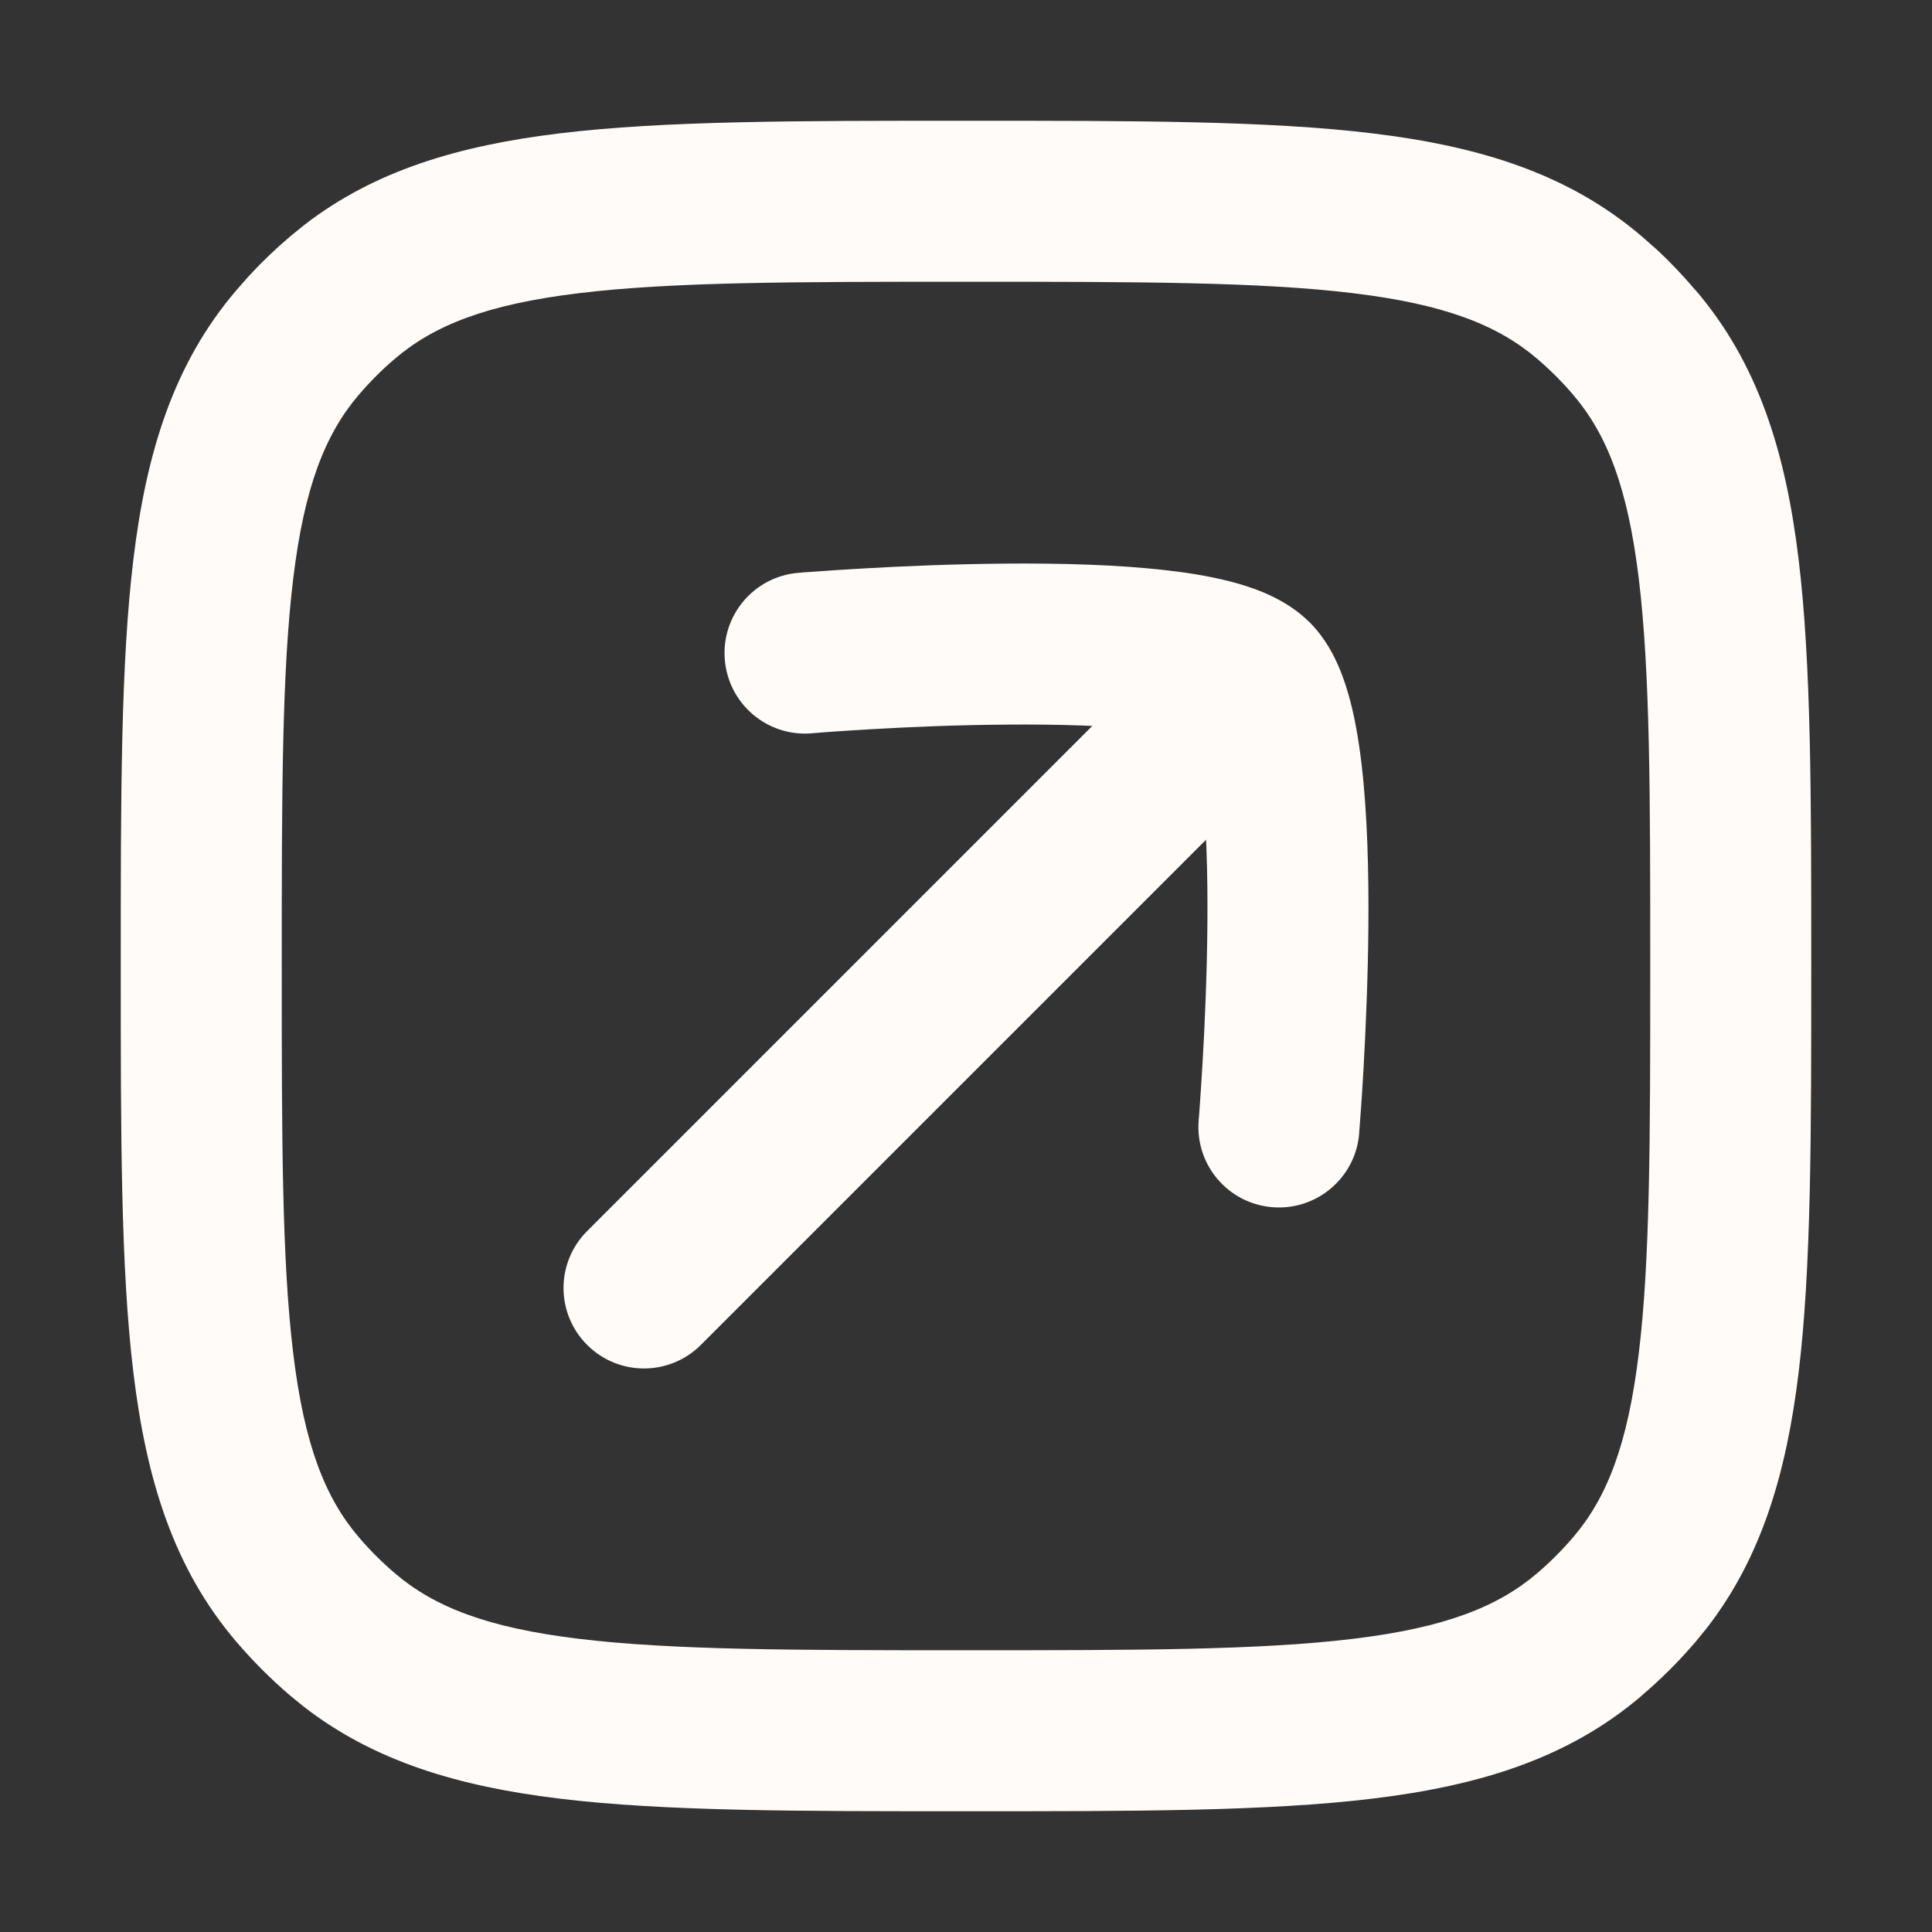
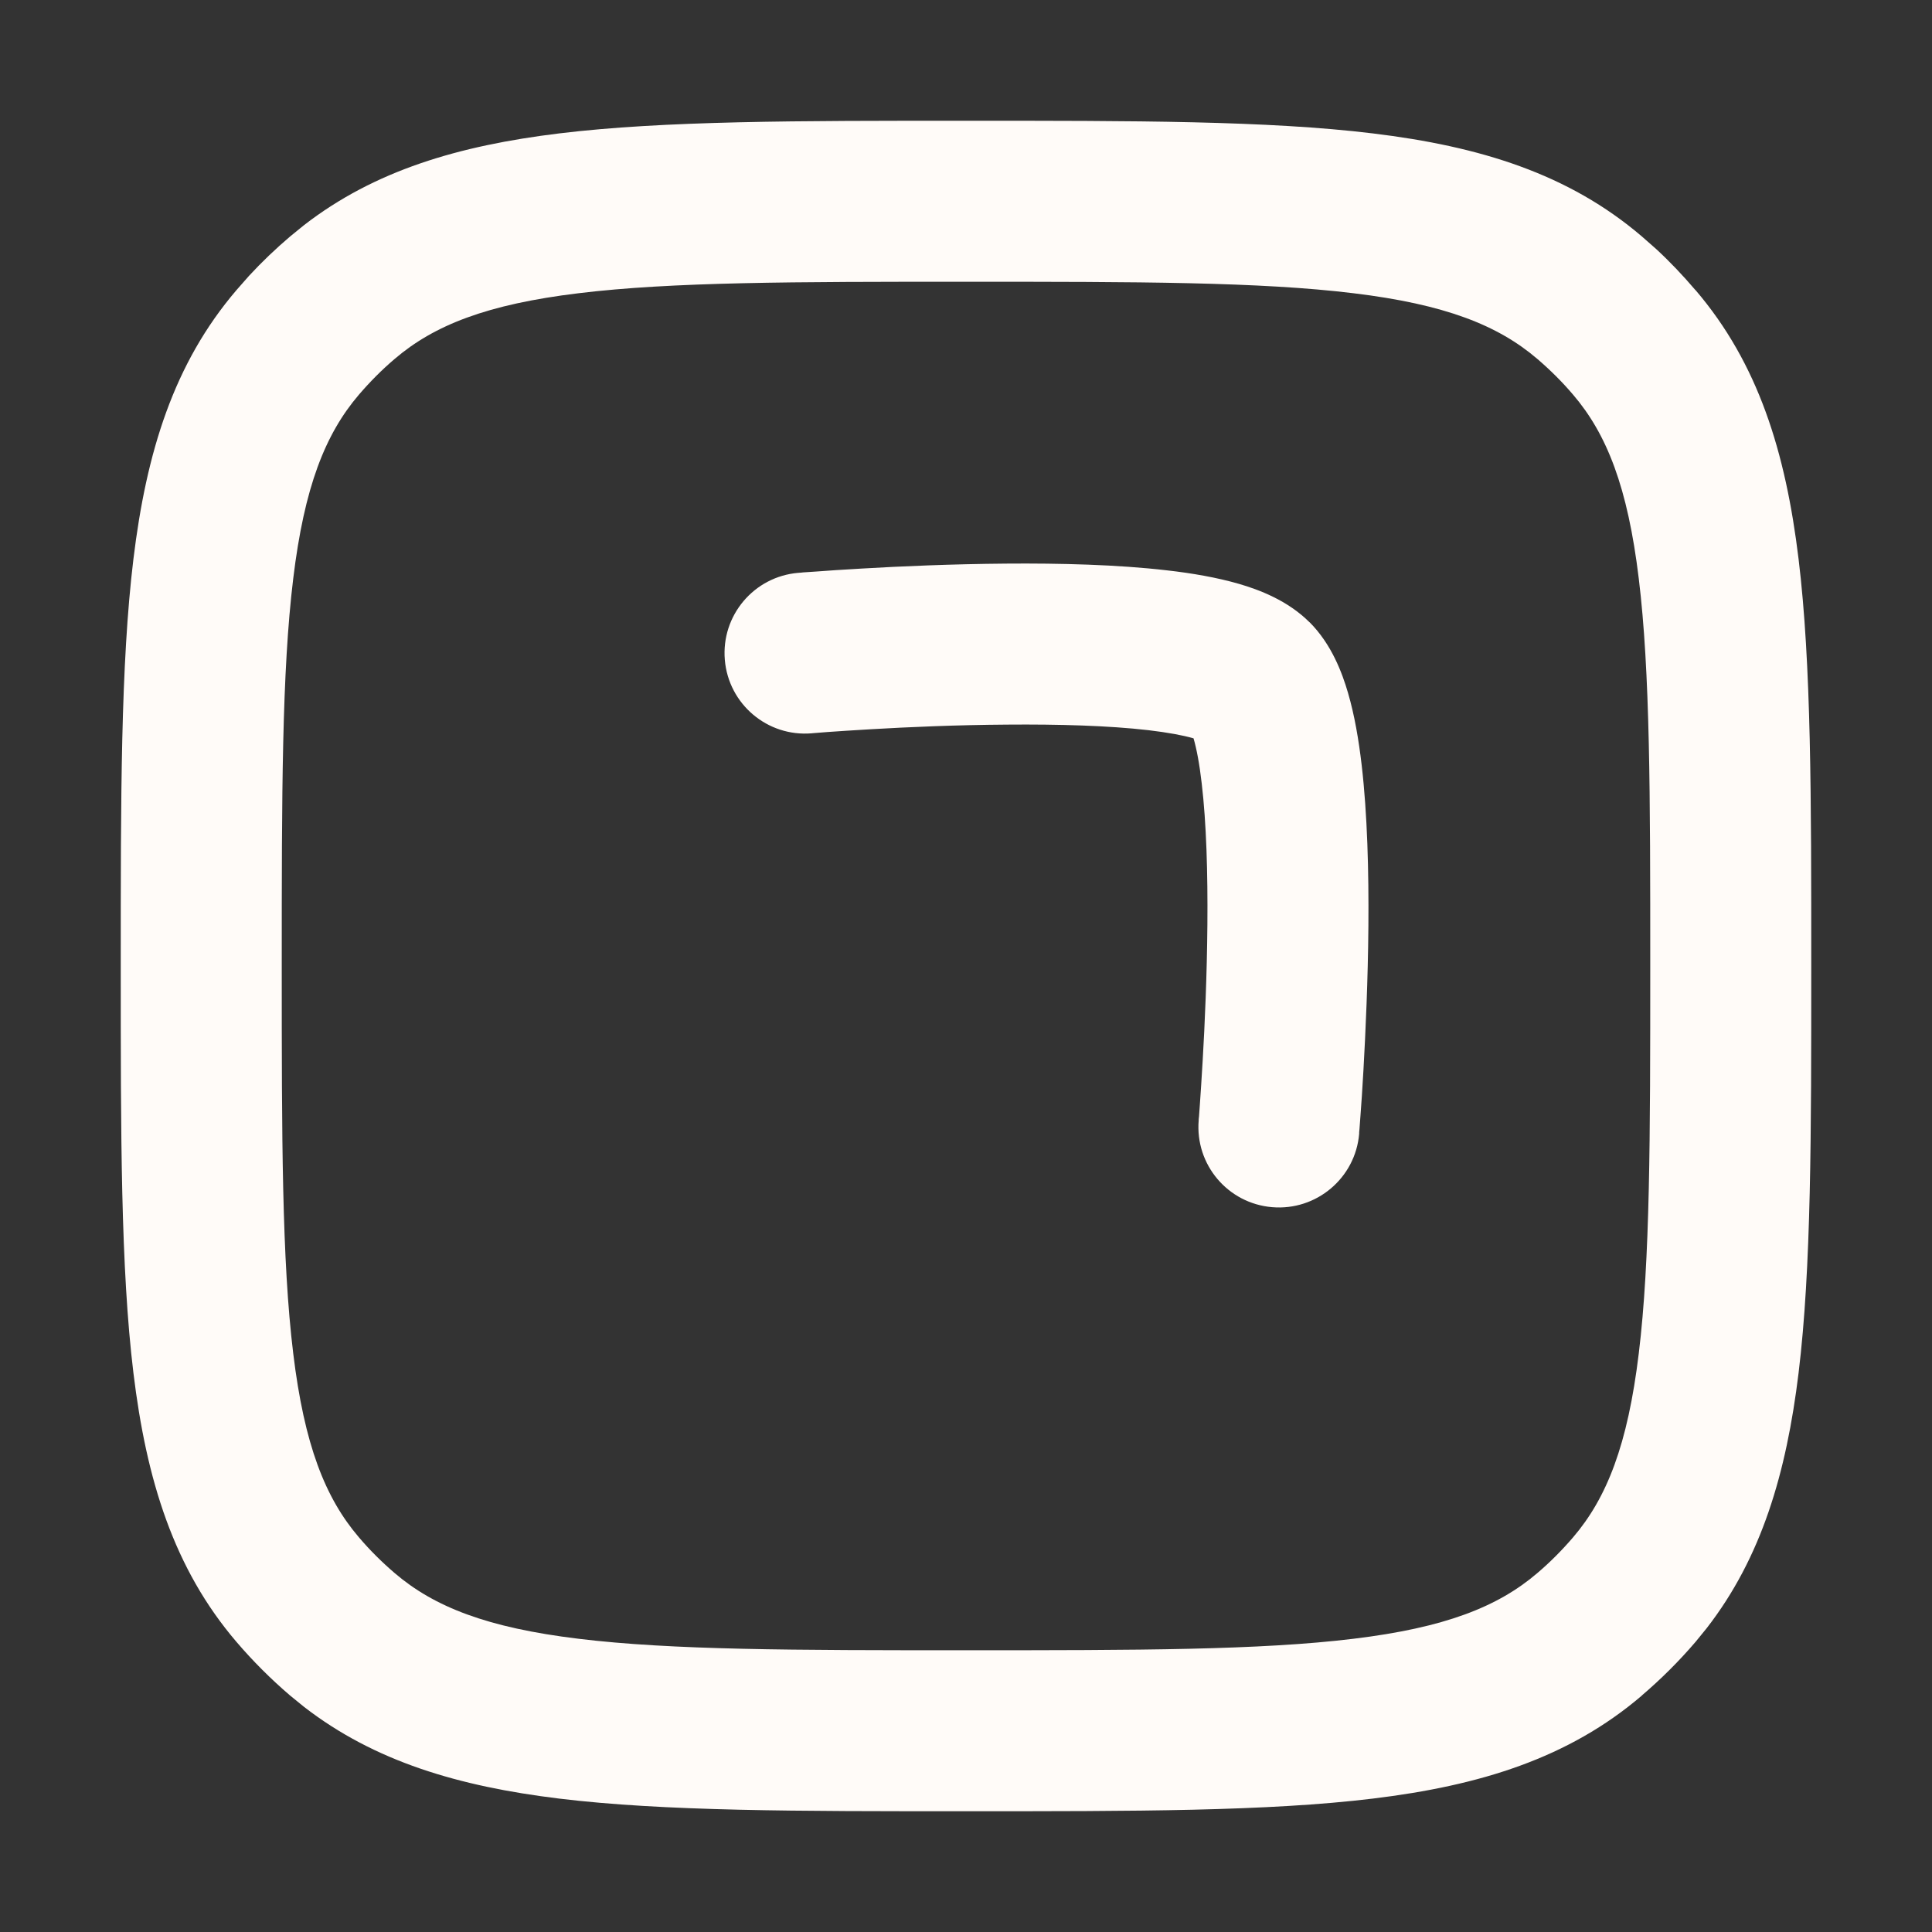
<svg xmlns="http://www.w3.org/2000/svg" width="18" height="18" viewBox="0 0 18 18" fill="none">
  <rect x="0" y="0" width="18" height="18" fill="#333333" stroke="none" />
-   <path d="M15.375 9C15.375 7.395 15.374 6.259 15.268 5.39C15.165 4.539 14.971 4.045 14.656 3.677H14.656C14.554 3.557 14.443 3.447 14.323 3.344V3.344C13.955 3.029 13.461 2.835 12.61 2.732C11.741 2.626 10.605 2.625 9 2.625C7.395 2.625 6.259 2.626 5.39 2.732C4.539 2.835 4.045 3.029 3.677 3.344V3.344C3.557 3.446 3.447 3.557 3.344 3.677H3.344C3.029 4.045 2.835 4.539 2.732 5.39C2.626 6.259 2.625 7.395 2.625 9C2.625 10.605 2.626 11.741 2.732 12.61C2.835 13.461 3.029 13.955 3.344 14.323H3.344C3.446 14.443 3.557 14.553 3.677 14.656V14.656C4.045 14.971 4.539 15.165 5.39 15.268C6.259 15.374 7.395 15.375 9 15.375C10.605 15.375 11.741 15.374 12.61 15.268C13.461 15.165 13.955 14.971 14.323 14.656V14.656C14.443 14.554 14.553 14.443 14.656 14.323H14.656C14.971 13.955 15.165 13.461 15.268 12.61C15.374 11.741 15.375 10.605 15.375 9ZM16.875 9C16.875 10.567 16.876 11.811 16.757 12.791C16.643 13.726 16.412 14.51 15.902 15.168L15.797 15.297C15.643 15.477 15.476 15.643 15.297 15.796L15.297 15.797C14.614 16.381 13.789 16.636 12.791 16.757C11.811 16.876 10.567 16.875 9 16.875C7.433 16.875 6.189 16.876 5.209 16.757C4.274 16.643 3.49 16.412 2.832 15.902L2.703 15.797C2.523 15.643 2.356 15.476 2.203 15.297V15.297C1.619 14.614 1.364 13.789 1.243 12.791C1.124 11.811 1.125 10.567 1.125 9C1.125 7.433 1.124 6.189 1.243 5.209C1.364 4.211 1.619 3.386 2.203 2.703L2.32 2.57C2.44 2.44 2.568 2.318 2.703 2.203L2.832 2.098C3.49 1.588 4.274 1.357 5.209 1.243C6.189 1.124 7.433 1.125 9 1.125C10.567 1.125 11.811 1.124 12.791 1.243C13.789 1.364 14.614 1.619 15.297 2.203L15.43 2.32C15.56 2.44 15.681 2.568 15.796 2.703H15.797C16.381 3.386 16.636 4.211 16.757 5.209C16.876 6.189 16.875 7.433 16.875 9Z" fill="#FFFBF8" />
-   <path d="M10.72 6.22C11.013 5.927 11.487 5.927 11.78 6.22C12.073 6.513 12.073 6.987 11.78 7.28L6.53 12.53C6.237 12.823 5.763 12.823 5.47 12.53C5.177 12.237 5.177 11.763 5.47 11.47L10.72 6.22Z" fill="#FFFBF8" />
+   <path d="M15.375 9C15.375 7.395 15.374 6.259 15.268 5.39C15.165 4.539 14.971 4.045 14.656 3.677H14.656C14.554 3.557 14.443 3.447 14.323 3.344V3.344C13.955 3.029 13.461 2.835 12.61 2.732C11.741 2.626 10.605 2.625 9 2.625C7.395 2.625 6.259 2.626 5.39 2.732C4.539 2.835 4.045 3.029 3.677 3.344V3.344C3.557 3.446 3.447 3.557 3.344 3.677H3.344C3.029 4.045 2.835 4.539 2.732 5.39C2.626 6.259 2.625 7.395 2.625 9C2.625 10.605 2.626 11.741 2.732 12.61C2.835 13.461 3.029 13.955 3.344 14.323H3.344C3.446 14.443 3.557 14.553 3.677 14.656V14.656C4.045 14.971 4.539 15.165 5.39 15.268C6.259 15.374 7.395 15.375 9 15.375C10.605 15.375 11.741 15.374 12.61 15.268C13.461 15.165 13.955 14.971 14.323 14.656V14.656C14.443 14.554 14.553 14.443 14.656 14.323H14.656C14.971 13.955 15.165 13.461 15.268 12.61C15.374 11.741 15.375 10.605 15.375 9M16.875 9C16.875 10.567 16.876 11.811 16.757 12.791C16.643 13.726 16.412 14.51 15.902 15.168L15.797 15.297C15.643 15.477 15.476 15.643 15.297 15.796L15.297 15.797C14.614 16.381 13.789 16.636 12.791 16.757C11.811 16.876 10.567 16.875 9 16.875C7.433 16.875 6.189 16.876 5.209 16.757C4.274 16.643 3.49 16.412 2.832 15.902L2.703 15.797C2.523 15.643 2.356 15.476 2.203 15.297V15.297C1.619 14.614 1.364 13.789 1.243 12.791C1.124 11.811 1.125 10.567 1.125 9C1.125 7.433 1.124 6.189 1.243 5.209C1.364 4.211 1.619 3.386 2.203 2.703L2.32 2.57C2.44 2.44 2.568 2.318 2.703 2.203L2.832 2.098C3.49 1.588 4.274 1.357 5.209 1.243C6.189 1.124 7.433 1.125 9 1.125C10.567 1.125 11.811 1.124 12.791 1.243C13.789 1.364 14.614 1.619 15.297 2.203L15.43 2.32C15.56 2.44 15.681 2.568 15.796 2.703H15.797C16.381 3.386 16.636 4.211 16.757 5.209C16.876 6.189 16.875 7.433 16.875 9Z" fill="#FFFBF8" />
  <path d="M9.373 5.251C9.872 5.247 10.412 5.26 10.874 5.314C11.104 5.34 11.337 5.38 11.544 5.44C11.729 5.494 11.996 5.593 12.201 5.798L12.202 5.798C12.407 6.004 12.505 6.27 12.559 6.455C12.62 6.663 12.659 6.895 12.686 7.125C12.74 7.587 12.753 8.127 12.749 8.626C12.745 9.13 12.723 9.613 12.703 9.968C12.693 10.146 12.683 10.294 12.675 10.397C12.671 10.449 12.668 10.49 12.666 10.518C12.665 10.532 12.664 10.543 12.663 10.55C12.663 10.554 12.663 10.557 12.663 10.559V10.563C12.628 10.976 12.264 11.282 11.852 11.247C11.439 11.212 11.133 10.85 11.168 10.437V10.435C11.168 10.434 11.168 10.431 11.168 10.428C11.169 10.422 11.17 10.413 11.171 10.4C11.173 10.375 11.175 10.337 11.179 10.289C11.186 10.192 11.195 10.052 11.205 9.882C11.225 9.542 11.245 9.085 11.249 8.614C11.253 8.139 11.24 7.67 11.196 7.298C11.175 7.114 11.148 6.975 11.12 6.879C11.024 6.851 10.884 6.825 10.7 6.803C10.329 6.76 9.86 6.747 9.385 6.751C8.914 6.754 8.458 6.774 8.117 6.794C7.947 6.804 7.808 6.813 7.711 6.82L7.572 6.831C7.568 6.831 7.566 6.832 7.564 6.832H7.563C7.15 6.867 6.788 6.56 6.753 6.148C6.718 5.735 7.024 5.372 7.437 5.337H7.44C7.443 5.337 7.445 5.337 7.449 5.336C7.457 5.336 7.468 5.335 7.481 5.333C7.51 5.331 7.551 5.328 7.602 5.325C7.706 5.317 7.853 5.307 8.031 5.297C8.387 5.276 8.87 5.255 9.373 5.251Z" fill="#FFFBF8" />
</svg>